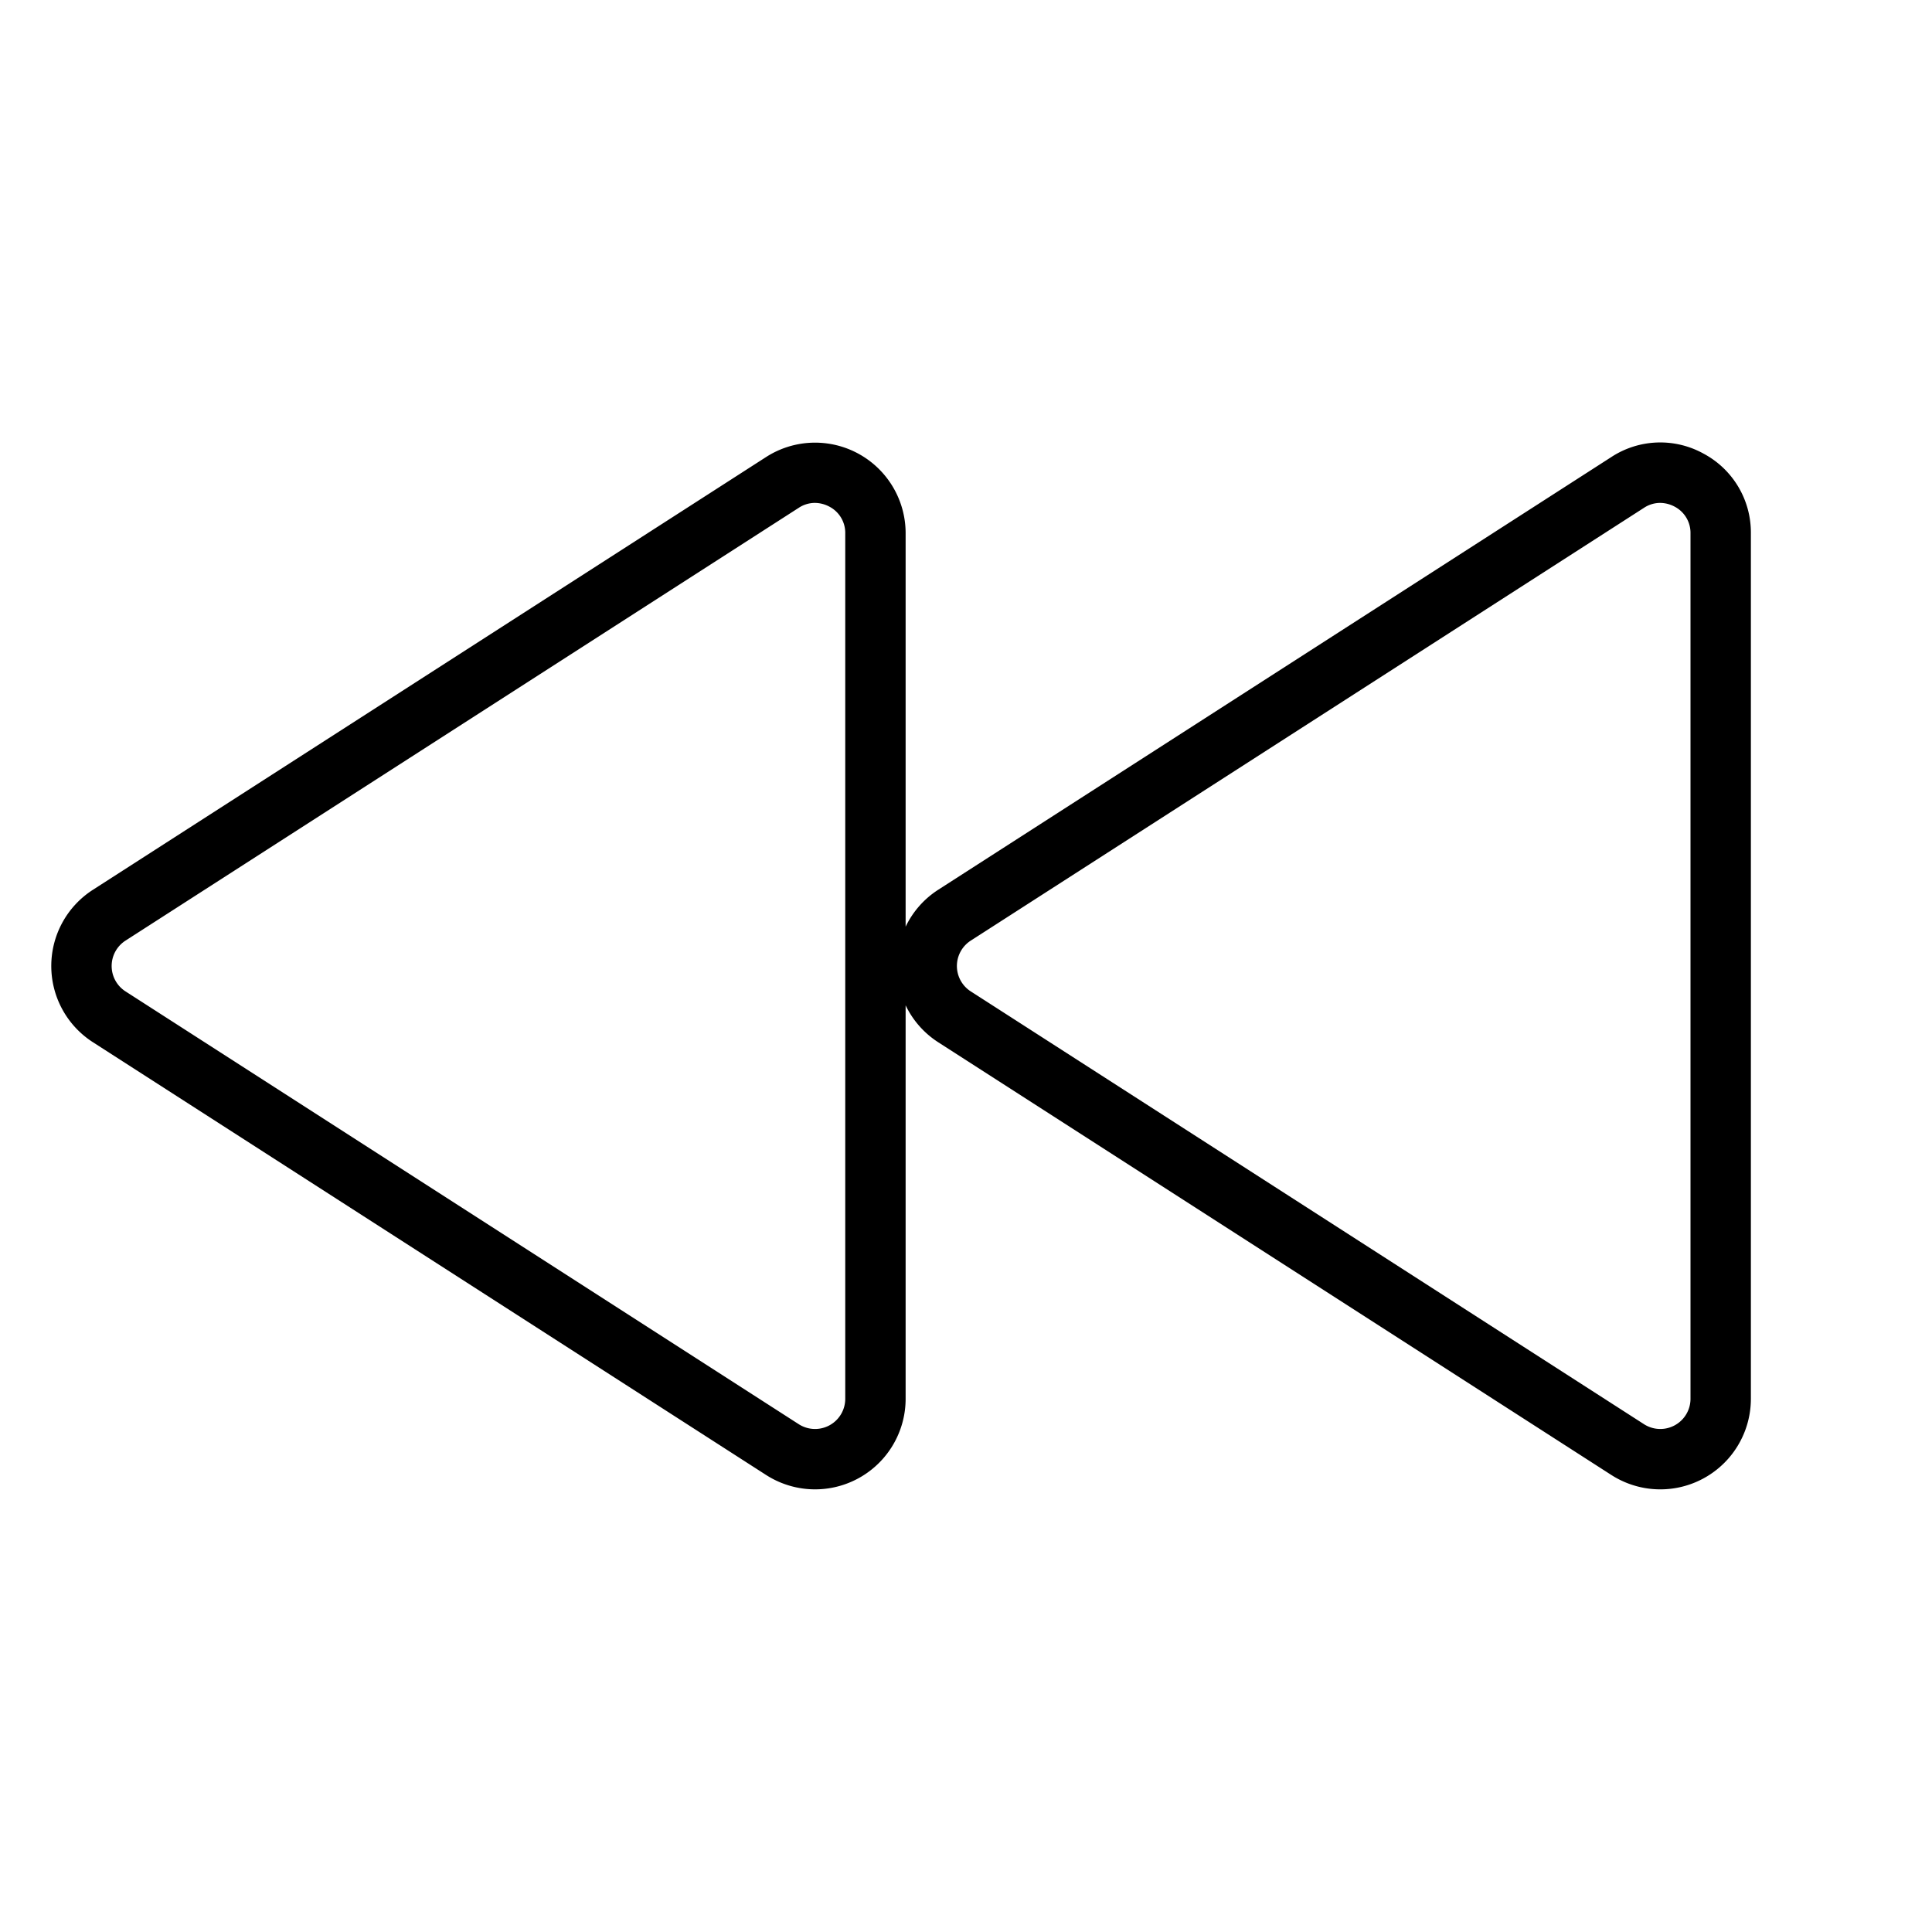
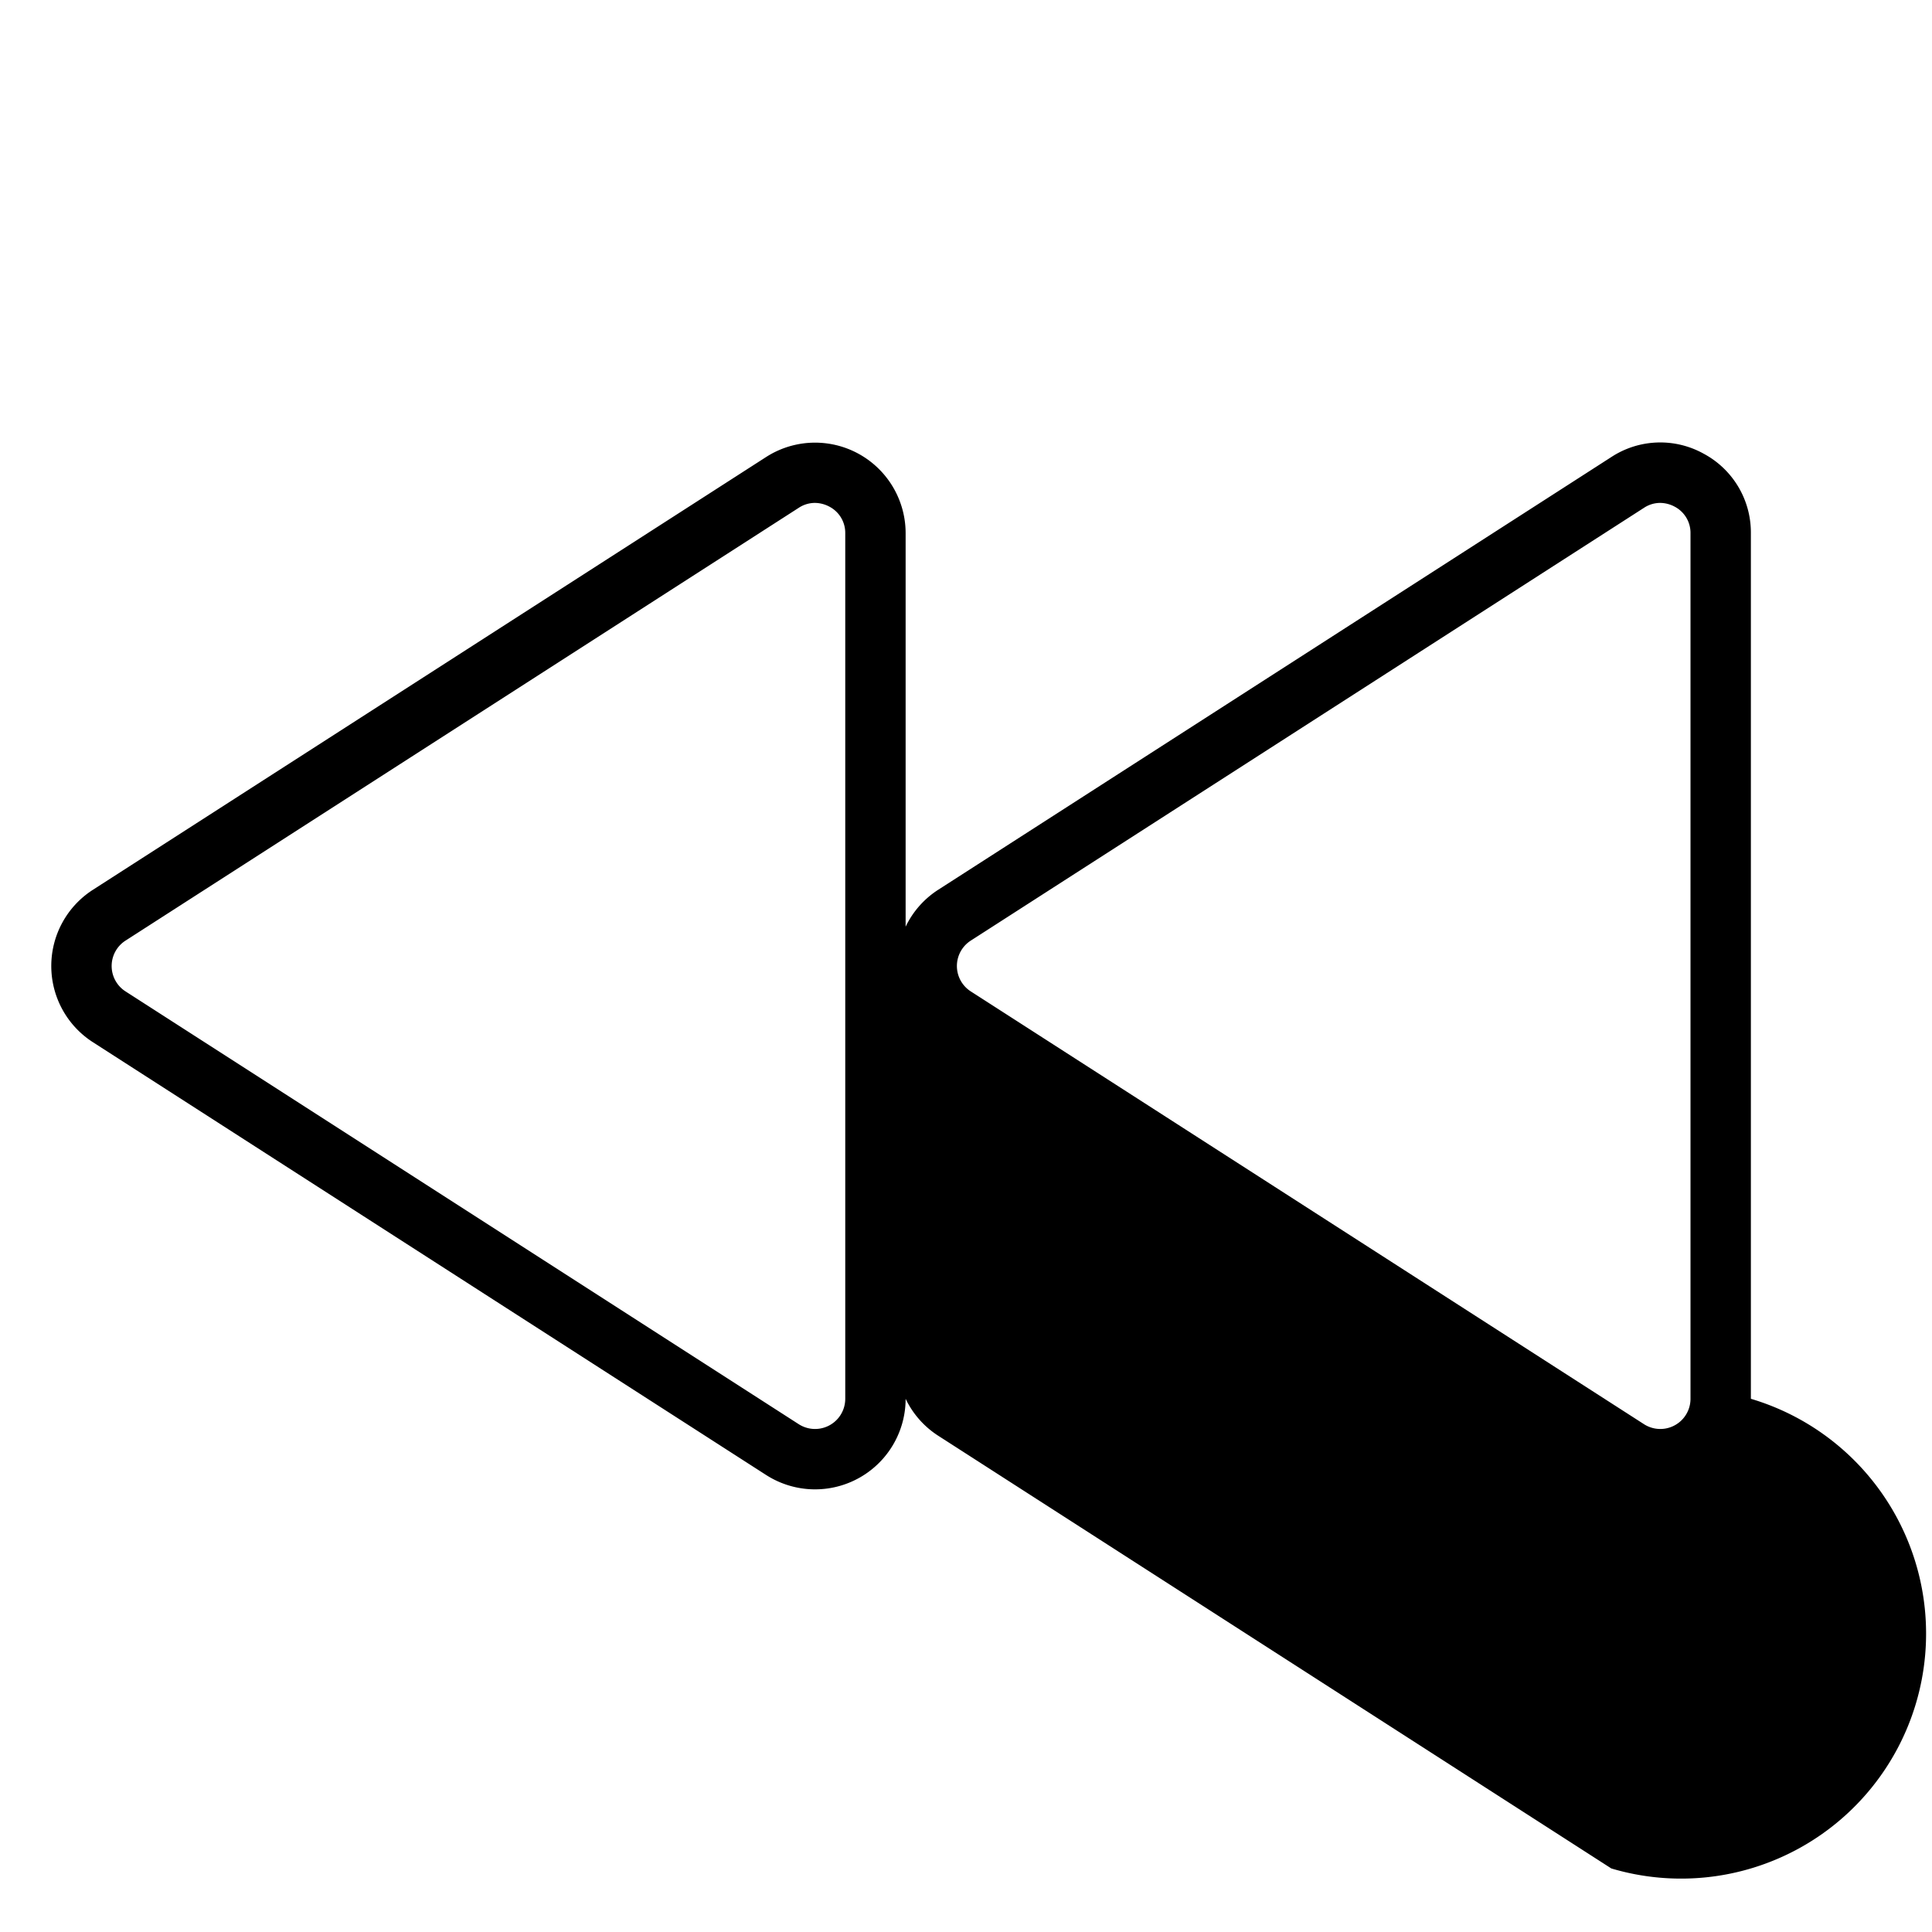
<svg xmlns="http://www.w3.org/2000/svg" fill="#000000" width="800px" height="800px" viewBox="0 0 256 256" id="Flat">
-   <path d="M225.751,60.121a11.841,11.841,0,0,0-12.24.438l-89.206,57.347A11.952,11.952,0,0,0,120,122.792V70.653a12,12,0,0,0-18.489-10.094l-89.206,57.347a12,12,0,0,0,0,20.188l89.206,57.347A12,12,0,0,0,120,185.347V133.208a11.952,11.952,0,0,0,4.305,4.887l89.206,57.347A12,12,0,0,0,232,185.347V70.653A11.84,11.84,0,0,0,225.751,60.121ZM112,185.347a4,4,0,0,1-6.163,3.365l-89.206-57.347a4,4,0,0,1,0-6.729l89.206-57.347a3.889,3.889,0,0,1,2.133-.651,4.145,4.145,0,0,1,1.947.505A3.919,3.919,0,0,1,112,70.653Zm112,0a4,4,0,0,1-6.163,3.365l-89.206-57.347a4,4,0,0,1,0-6.729l89.206-57.347a3.889,3.889,0,0,1,2.133-.651,4.145,4.145,0,0,1,1.947.505A3.919,3.919,0,0,1,224,70.653Z" />
+   <path d="M225.751,60.121a11.841,11.841,0,0,0-12.24.438l-89.206,57.347A11.952,11.952,0,0,0,120,122.792V70.653a12,12,0,0,0-18.489-10.094l-89.206,57.347a12,12,0,0,0,0,20.188l89.206,57.347A12,12,0,0,0,120,185.347a11.952,11.952,0,0,0,4.305,4.887l89.206,57.347A12,12,0,0,0,232,185.347V70.653A11.84,11.84,0,0,0,225.751,60.121ZM112,185.347a4,4,0,0,1-6.163,3.365l-89.206-57.347a4,4,0,0,1,0-6.729l89.206-57.347a3.889,3.889,0,0,1,2.133-.651,4.145,4.145,0,0,1,1.947.505A3.919,3.919,0,0,1,112,70.653Zm112,0a4,4,0,0,1-6.163,3.365l-89.206-57.347a4,4,0,0,1,0-6.729l89.206-57.347a3.889,3.889,0,0,1,2.133-.651,4.145,4.145,0,0,1,1.947.505A3.919,3.919,0,0,1,224,70.653Z" />
</svg>